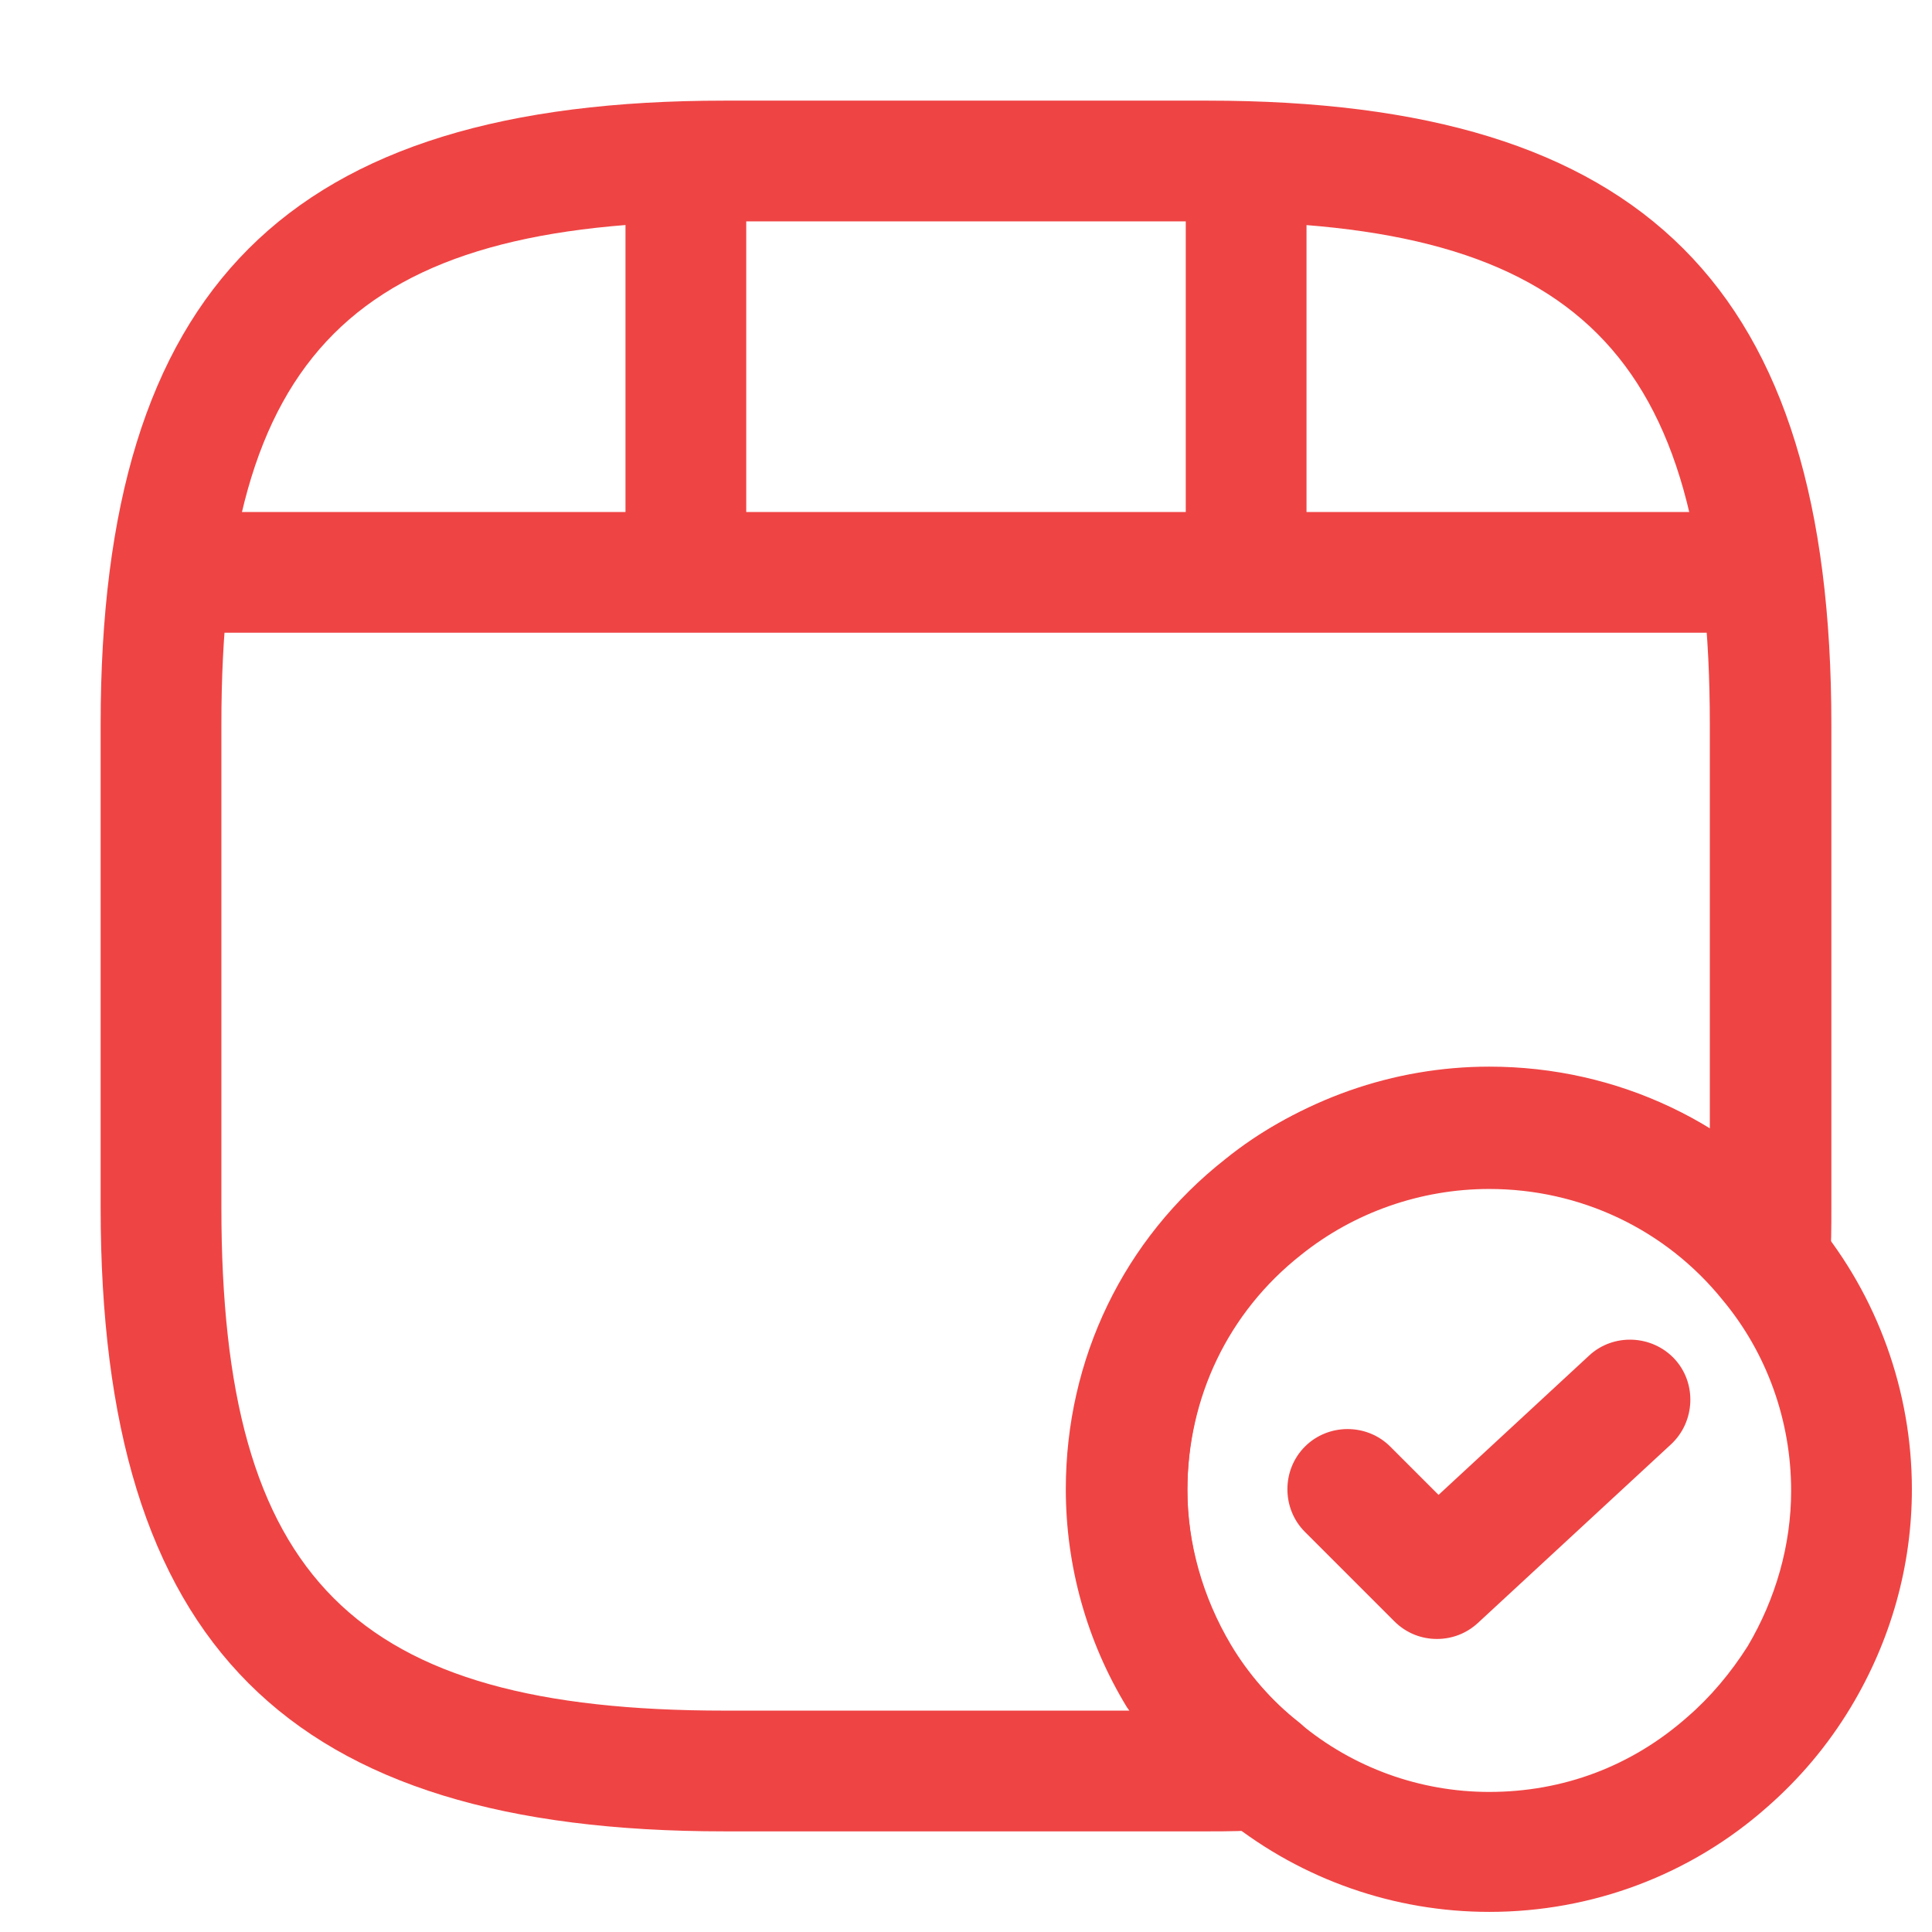
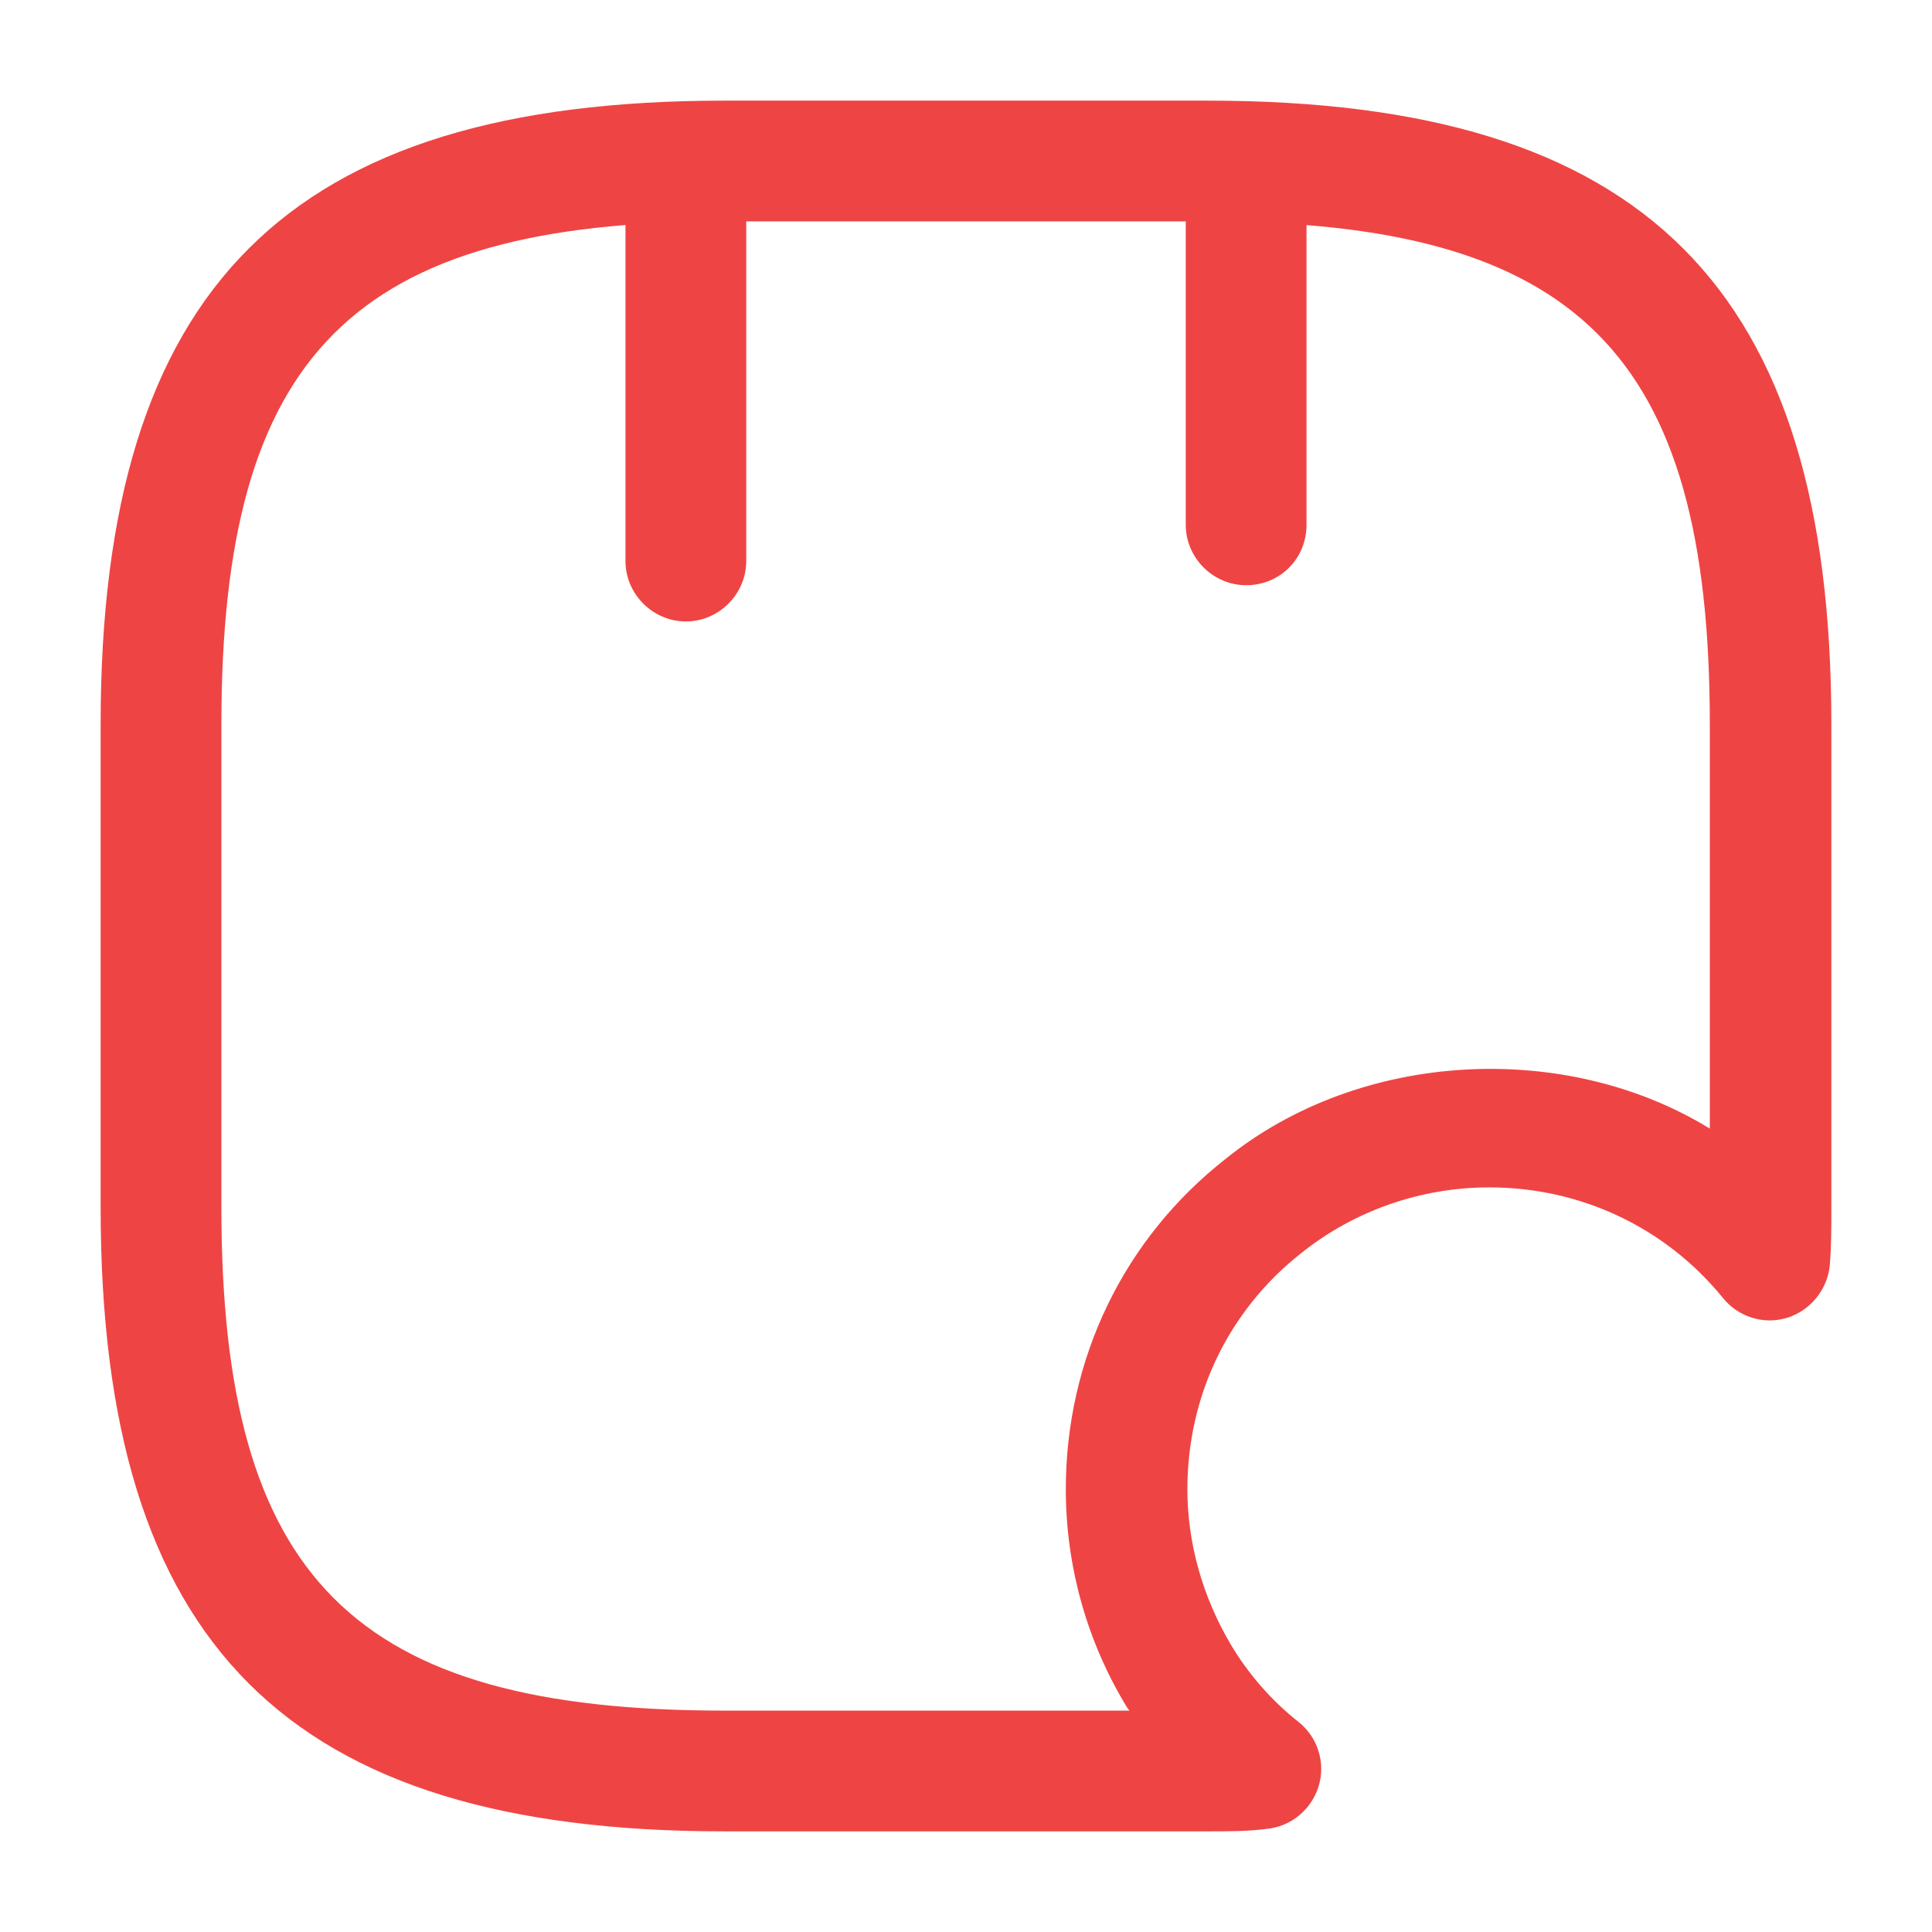
<svg xmlns="http://www.w3.org/2000/svg" width="56" height="56" viewBox="0 0 56 56" fill="none">
  <path d="M35 53.083H21C8.33 53.083 2.917 47.67 2.917 35V21C2.917 8.33 8.33 2.917 21 2.917H35C47.67 2.917 53.083 8.33 53.083 21V35C53.083 35.56 53.083 36.143 53.037 36.68C52.967 37.38 52.477 37.987 51.8 38.197C51.123 38.407 50.377 38.173 49.933 37.613C48.277 35.583 45.827 34.417 43.167 34.417C41.183 34.417 39.247 35.093 37.707 36.33C35.607 37.987 34.417 40.46 34.417 43.167C34.417 44.73 34.86 46.293 35.677 47.67C36.19 48.533 36.867 49.303 37.637 49.91C38.197 50.353 38.43 51.1 38.22 51.777C38.01 52.453 37.427 52.943 36.703 53.013C36.167 53.083 35.583 53.083 35 53.083ZM21 6.417C10.243 6.417 6.417 10.243 6.417 21V35C6.417 45.757 10.243 49.583 21 49.583H32.737C32.713 49.56 32.69 49.513 32.667 49.49C31.5 47.577 30.893 45.383 30.893 43.167C30.893 39.387 32.573 35.91 35.513 33.6C39.433 30.427 45.383 30.147 49.56 32.713V21C49.56 10.243 45.733 6.417 34.977 6.417H21Z" fill="#EF4444" />
-   <path d="M50.12 18.34H5.88C4.923 18.34 4.13 17.547 4.13 16.59C4.13 15.633 4.923 14.84 5.88 14.84H50.12C51.077 14.84 51.87 15.633 51.87 16.59C51.87 17.547 51.1 18.34 50.12 18.34Z" fill="#EF4444" />
  <path d="M19.88 18.013C18.923 18.013 18.13 17.22 18.13 16.263V4.923C18.13 3.967 18.923 3.173 19.88 3.173C20.837 3.173 21.63 3.967 21.63 4.923V16.263C21.63 17.22 20.837 18.013 19.88 18.013Z" fill="#EF4444" />
  <path d="M36.12 16.963C35.163 16.963 34.37 16.17 34.37 15.213V4.923C34.37 3.967 35.163 3.173 36.12 3.173C37.077 3.173 37.87 3.967 37.87 4.923V15.213C37.87 16.193 37.1 16.963 36.12 16.963Z" fill="#EF4444" />
-   <path d="M43.167 55.417C40.413 55.417 37.753 54.483 35.607 52.78C35.56 52.733 35.49 52.71 35.443 52.663C34.347 51.777 33.413 50.727 32.69 49.49C31.523 47.577 30.917 45.383 30.917 43.167C30.917 39.387 32.597 35.91 35.537 33.6C37.683 31.873 40.39 30.917 43.167 30.917C46.877 30.917 50.33 32.55 52.64 35.42C54.413 37.567 55.417 40.32 55.417 43.167C55.417 45.383 54.81 47.553 53.643 49.49C52.967 50.61 52.15 51.567 51.217 52.383C49 54.343 46.153 55.417 43.167 55.417ZM37.497 49.817C37.567 49.863 37.613 49.91 37.683 49.957C39.223 51.24 41.16 51.94 43.167 51.94C45.313 51.94 47.297 51.193 48.907 49.77C49.583 49.187 50.167 48.487 50.657 47.717C51.473 46.34 51.917 44.777 51.917 43.213C51.917 41.183 51.217 39.223 49.933 37.683C48.277 35.63 45.803 34.463 43.167 34.463C41.183 34.463 39.247 35.14 37.707 36.377C35.607 38.033 34.417 40.507 34.417 43.213C34.417 44.777 34.86 46.34 35.677 47.717C36.167 48.487 36.773 49.21 37.497 49.817Z" fill="#EF4444" />
-   <path d="M41.65 47.506C41.207 47.506 40.764 47.343 40.414 46.993L37.824 44.403C37.147 43.727 37.147 42.606 37.824 41.93C38.5 41.253 39.62 41.253 40.297 41.93L41.697 43.33L46.06 39.293C46.76 38.64 47.88 38.686 48.534 39.386C49.187 40.086 49.14 41.206 48.44 41.86L42.84 47.04C42.514 47.343 42.094 47.506 41.65 47.506Z" fill="#EF4444" />
</svg>